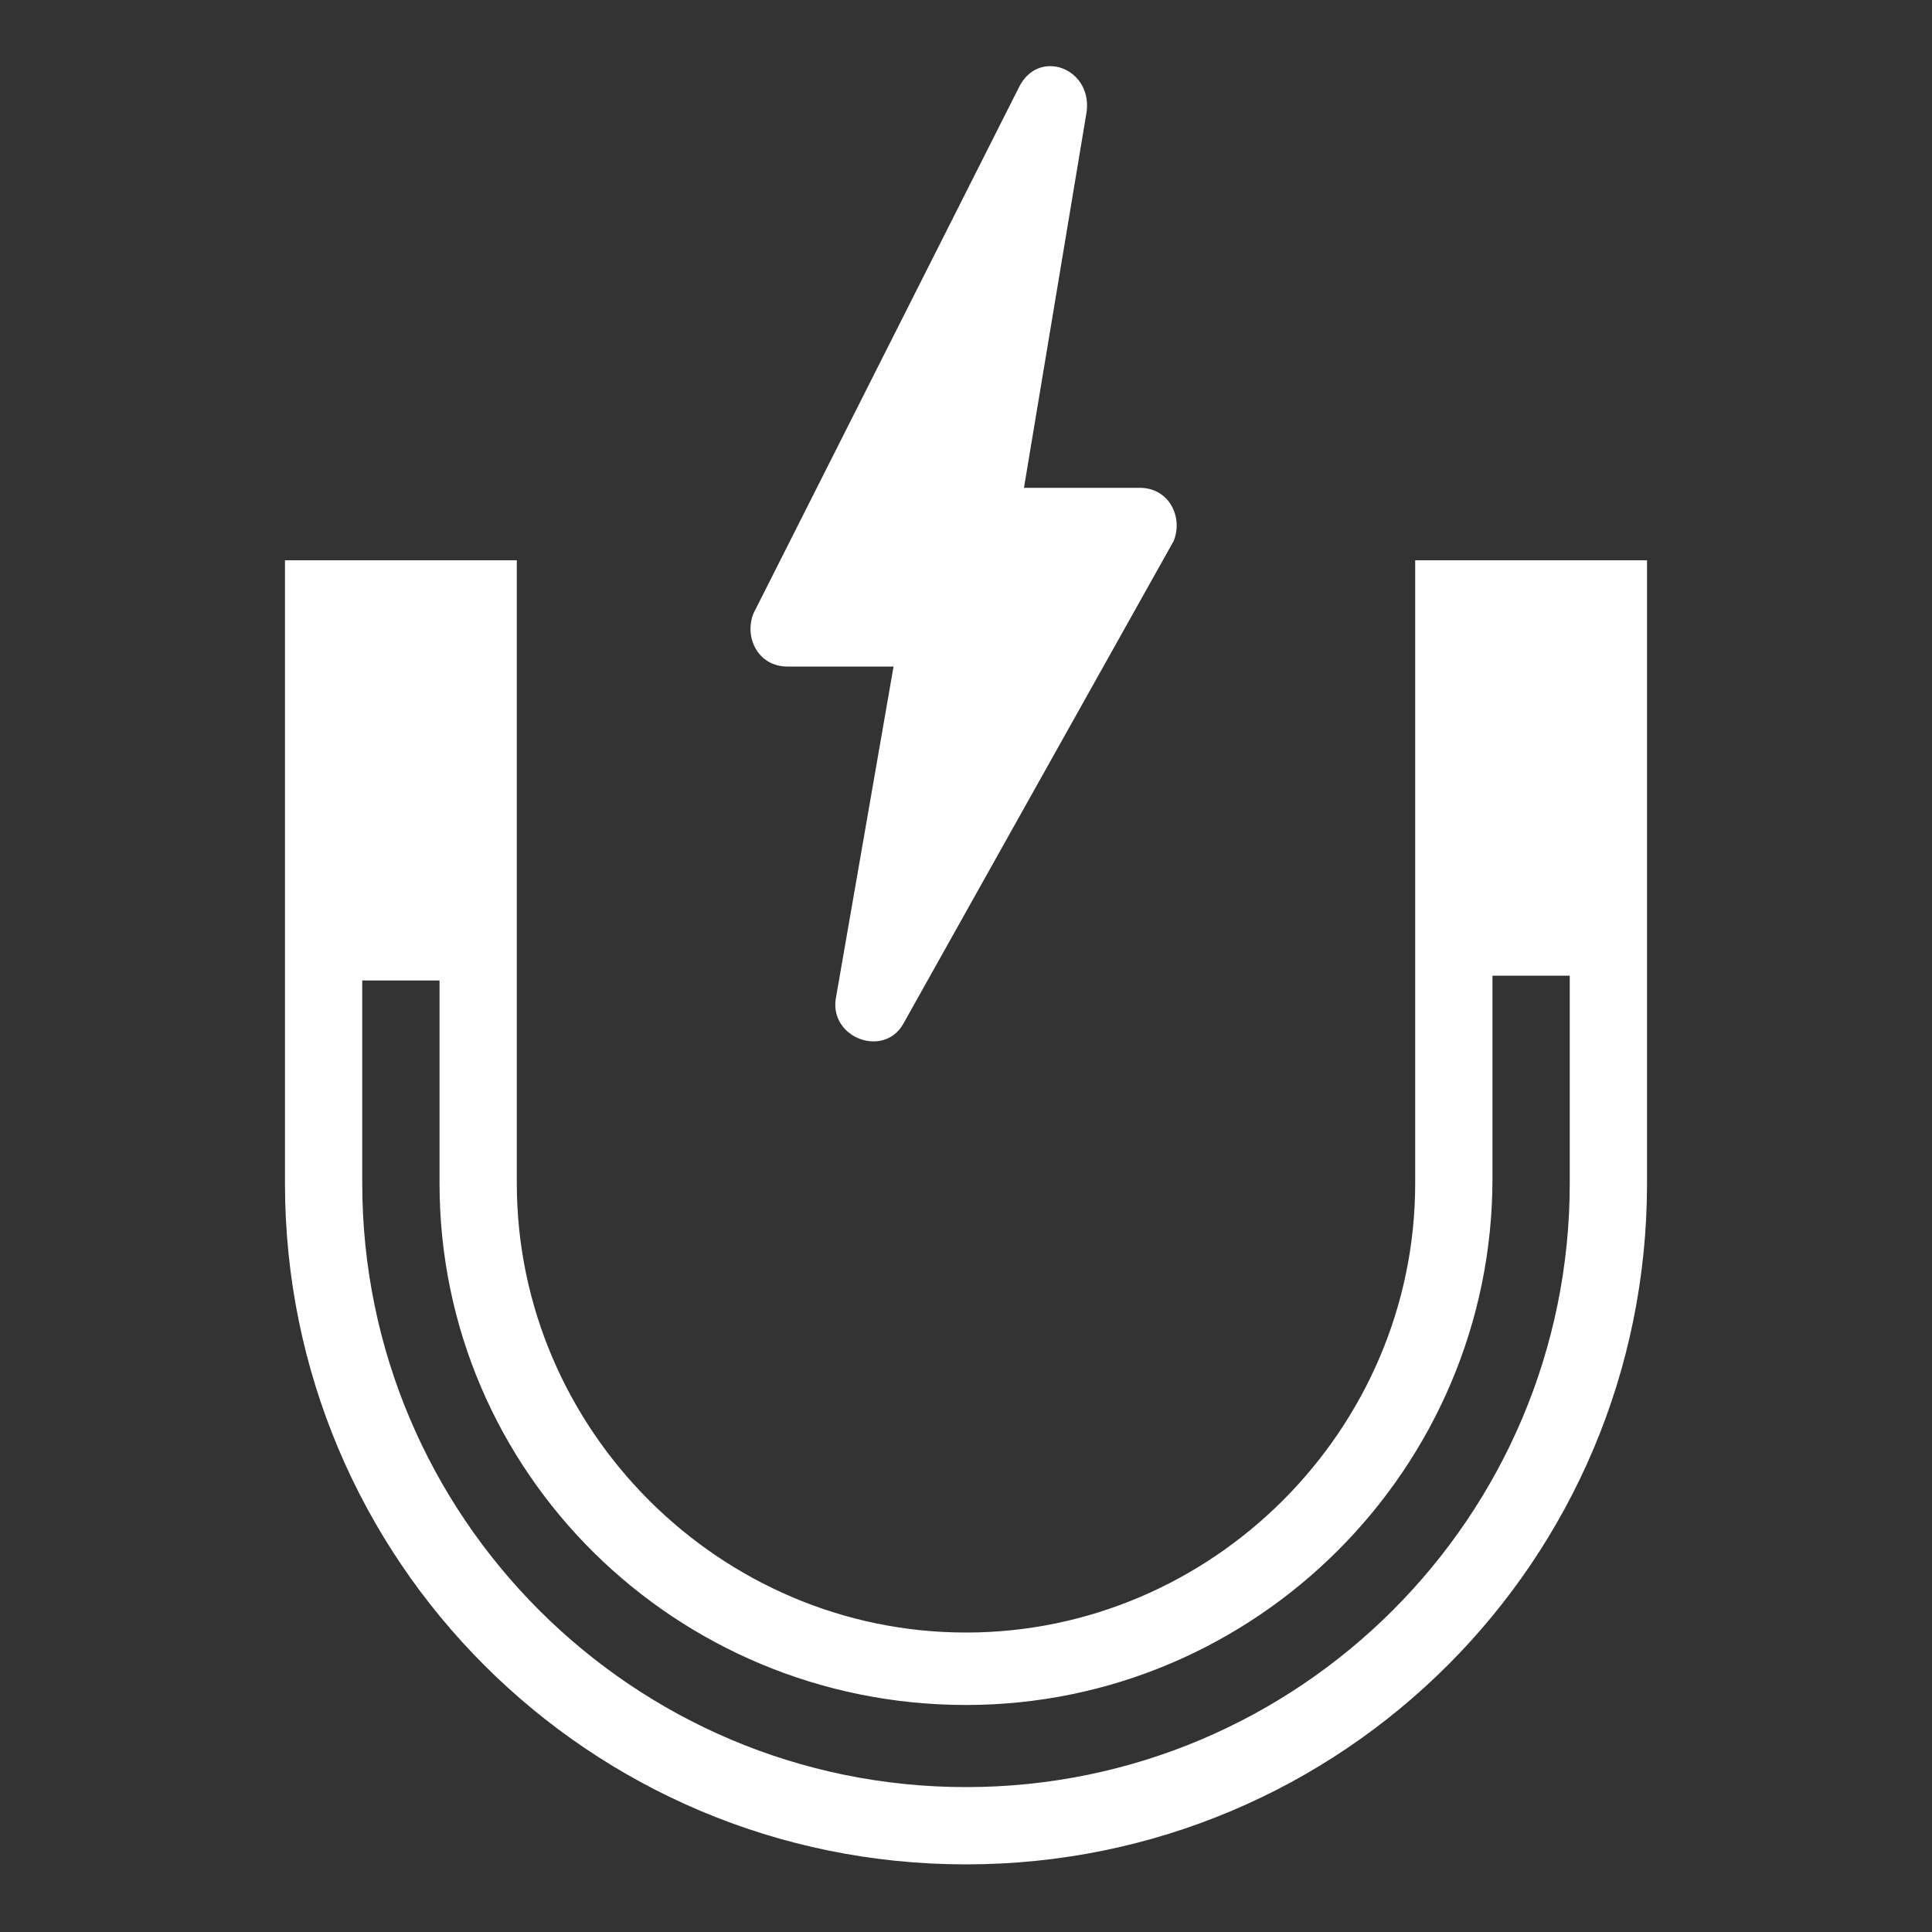
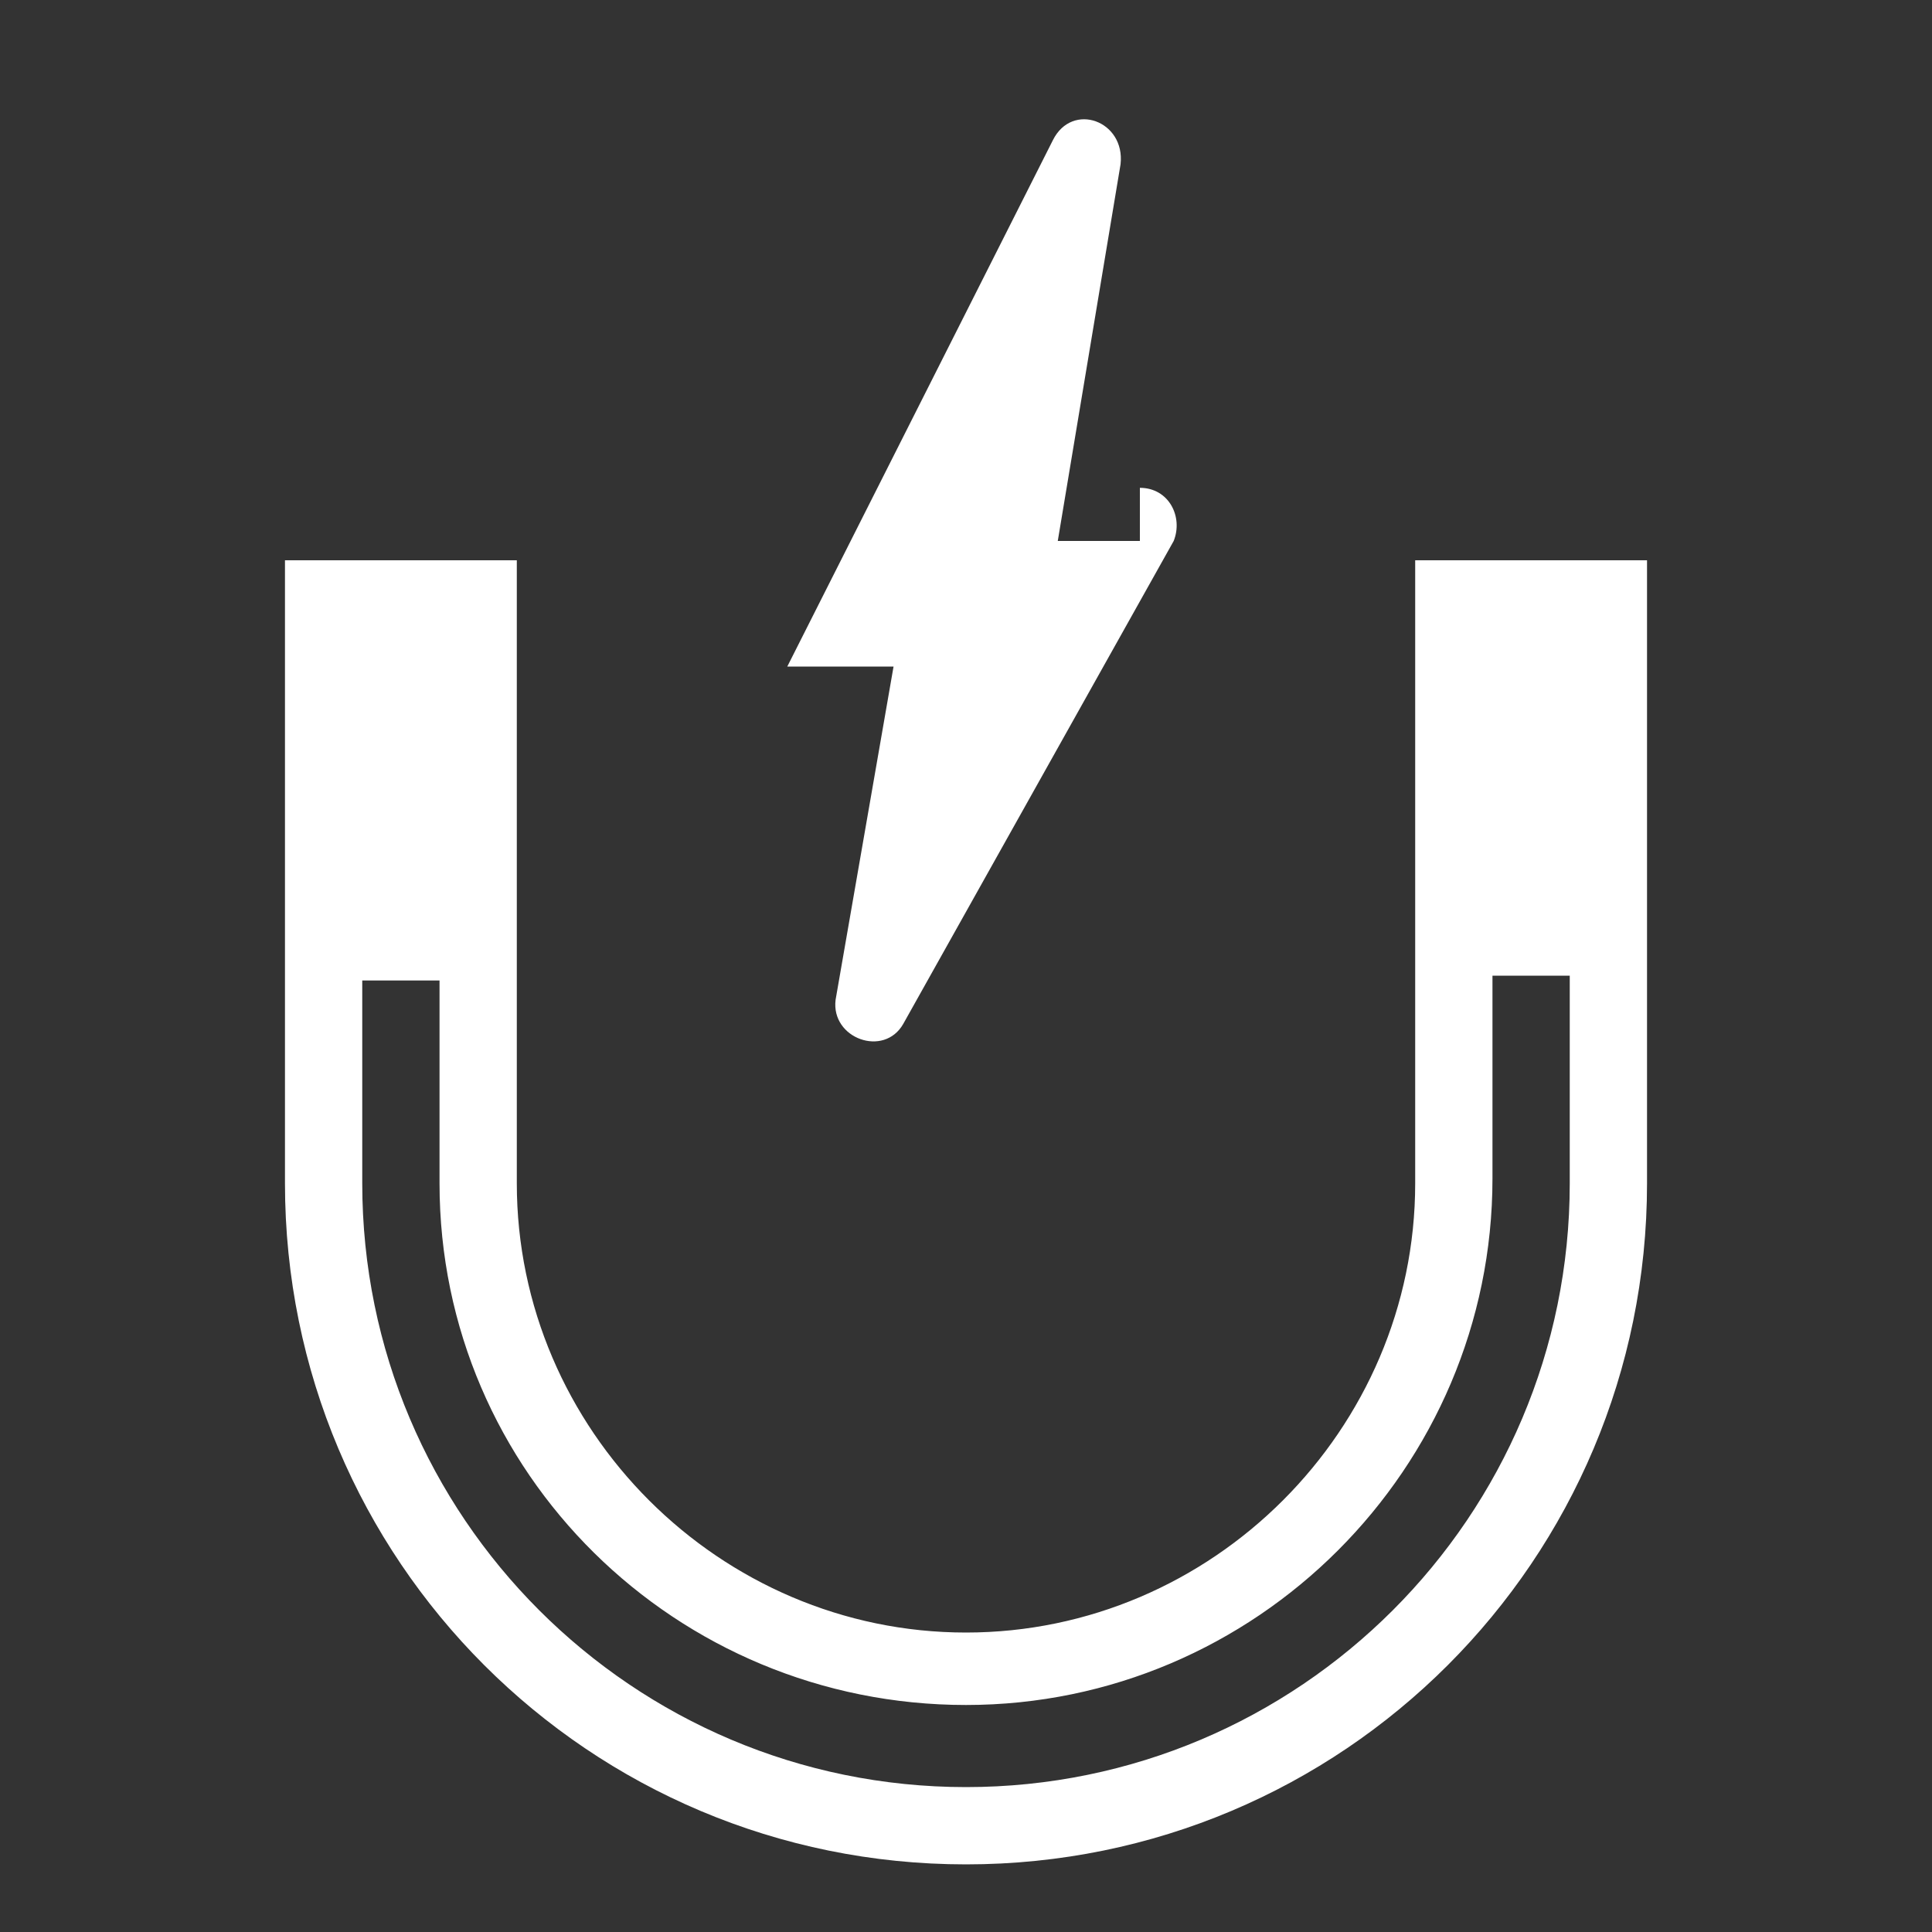
<svg xmlns="http://www.w3.org/2000/svg" version="1.1" id="Layer_1" x="0px" y="0px" viewBox="0 0 40 40" style="enable-background:new 0 0 40 40;" xml:space="preserve">
  <rect x="0" y="0" width="40" height="40" fill="#333333" stroke="none" />
  <style type="text/css">
	.st0{fill:#FFFFFF;}
</style>
  <desc>Created with Sketch.</desc>
  <g>
-     <path class="st0" d="M32.5,20.2h-1.6v4.2c0,6-4.9,10.9-10.9,10.9S9.1,30.5,9.1,24.5v-4.2H7.5v4.2C7.5,31.4,13.1,37,20,37   s12.5-5.6,12.5-12.5V20.2z M23.6,10.1c0.6,0,0.9,0.6,0.7,1.1l-5.6,10c-0.4,0.7-1.5,0.3-1.4-0.5l1.2-6.9h-2.2   c-0.6,0-0.9-0.6-0.7-1.1l5.5-10.9c0.4-0.8,1.5-0.4,1.4,0.5l-1.3,7.8H23.6z M34.1,24.5c0,7.8-6.3,14.1-14.1,14.1S5.9,32.3,5.9,24.5   V11.6h4.8v12.9c0,5.1,4.2,9.3,9.3,9.3s9.3-4.2,9.3-9.3V11.6h4.8V24.5z" />
+     <path class="st0" d="M32.5,20.2h-1.6v4.2c0,6-4.9,10.9-10.9,10.9S9.1,30.5,9.1,24.5v-4.2H7.5v4.2C7.5,31.4,13.1,37,20,37   s12.5-5.6,12.5-12.5V20.2z M23.6,10.1c0.6,0,0.9,0.6,0.7,1.1l-5.6,10c-0.4,0.7-1.5,0.3-1.4-0.5l1.2-6.9h-2.2   l5.5-10.9c0.4-0.8,1.5-0.4,1.4,0.5l-1.3,7.8H23.6z M34.1,24.5c0,7.8-6.3,14.1-14.1,14.1S5.9,32.3,5.9,24.5   V11.6h4.8v12.9c0,5.1,4.2,9.3,9.3,9.3s9.3-4.2,9.3-9.3V11.6h4.8V24.5z" />
  </g>
</svg>